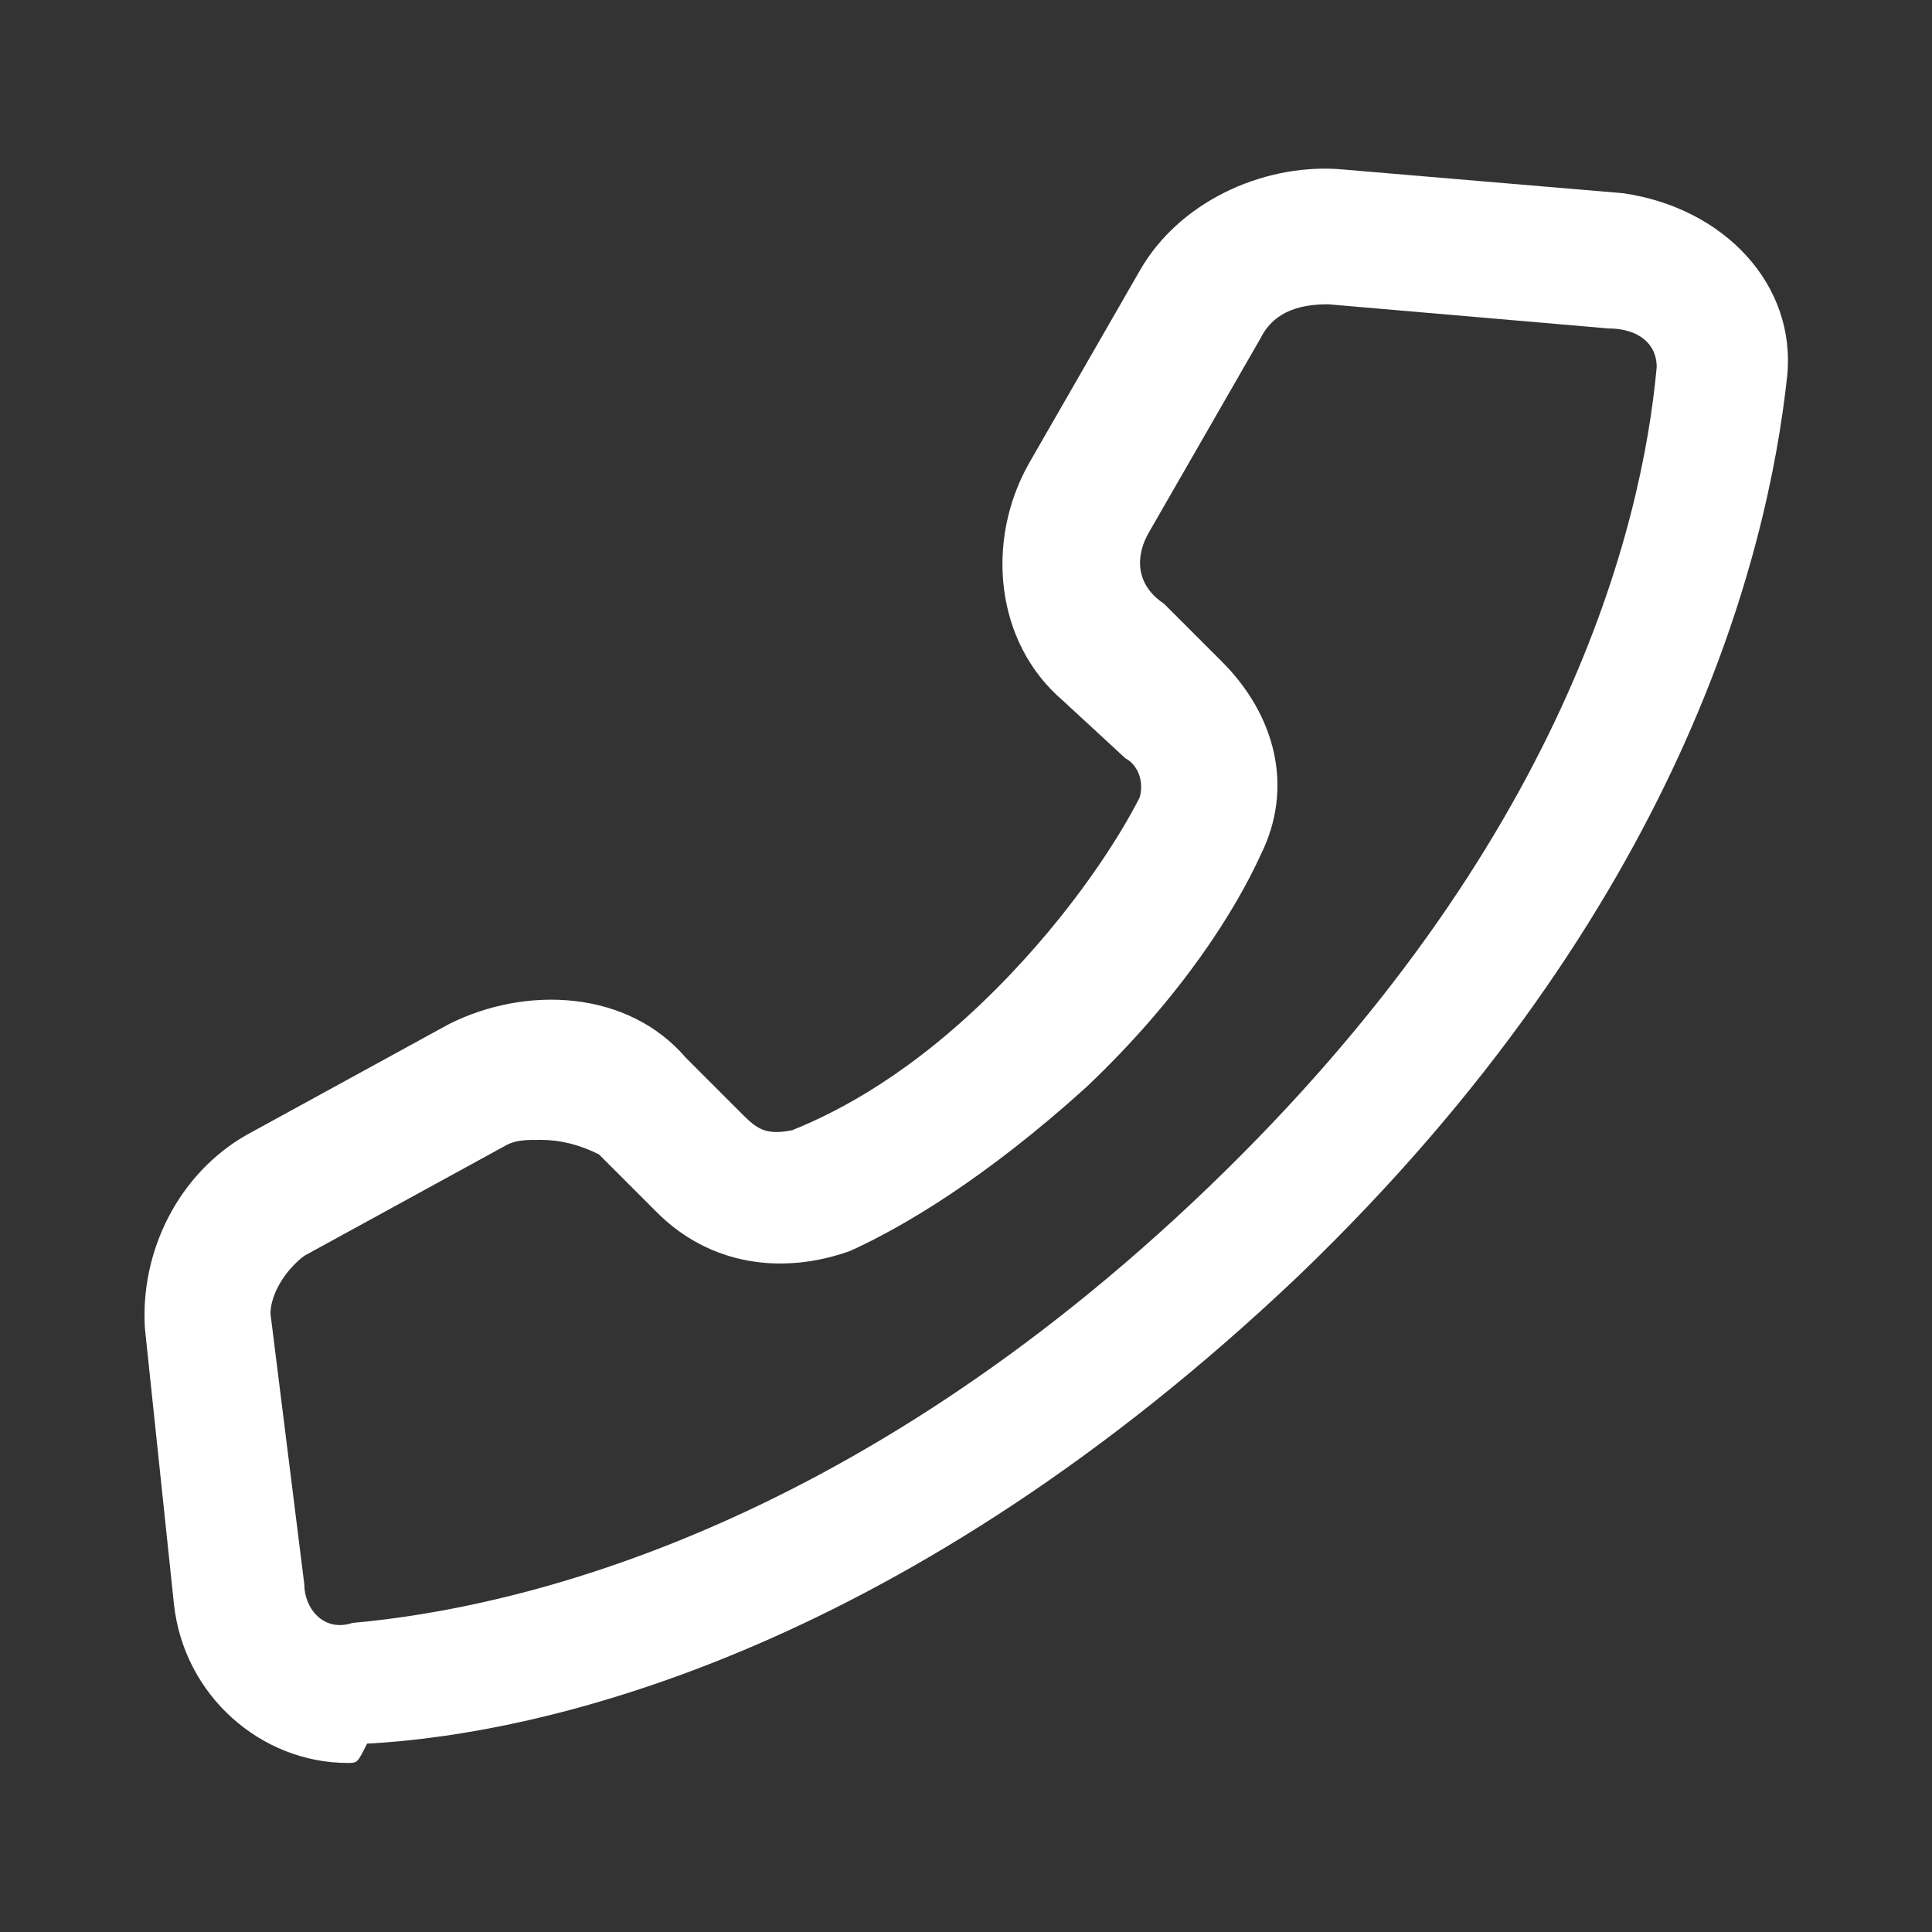
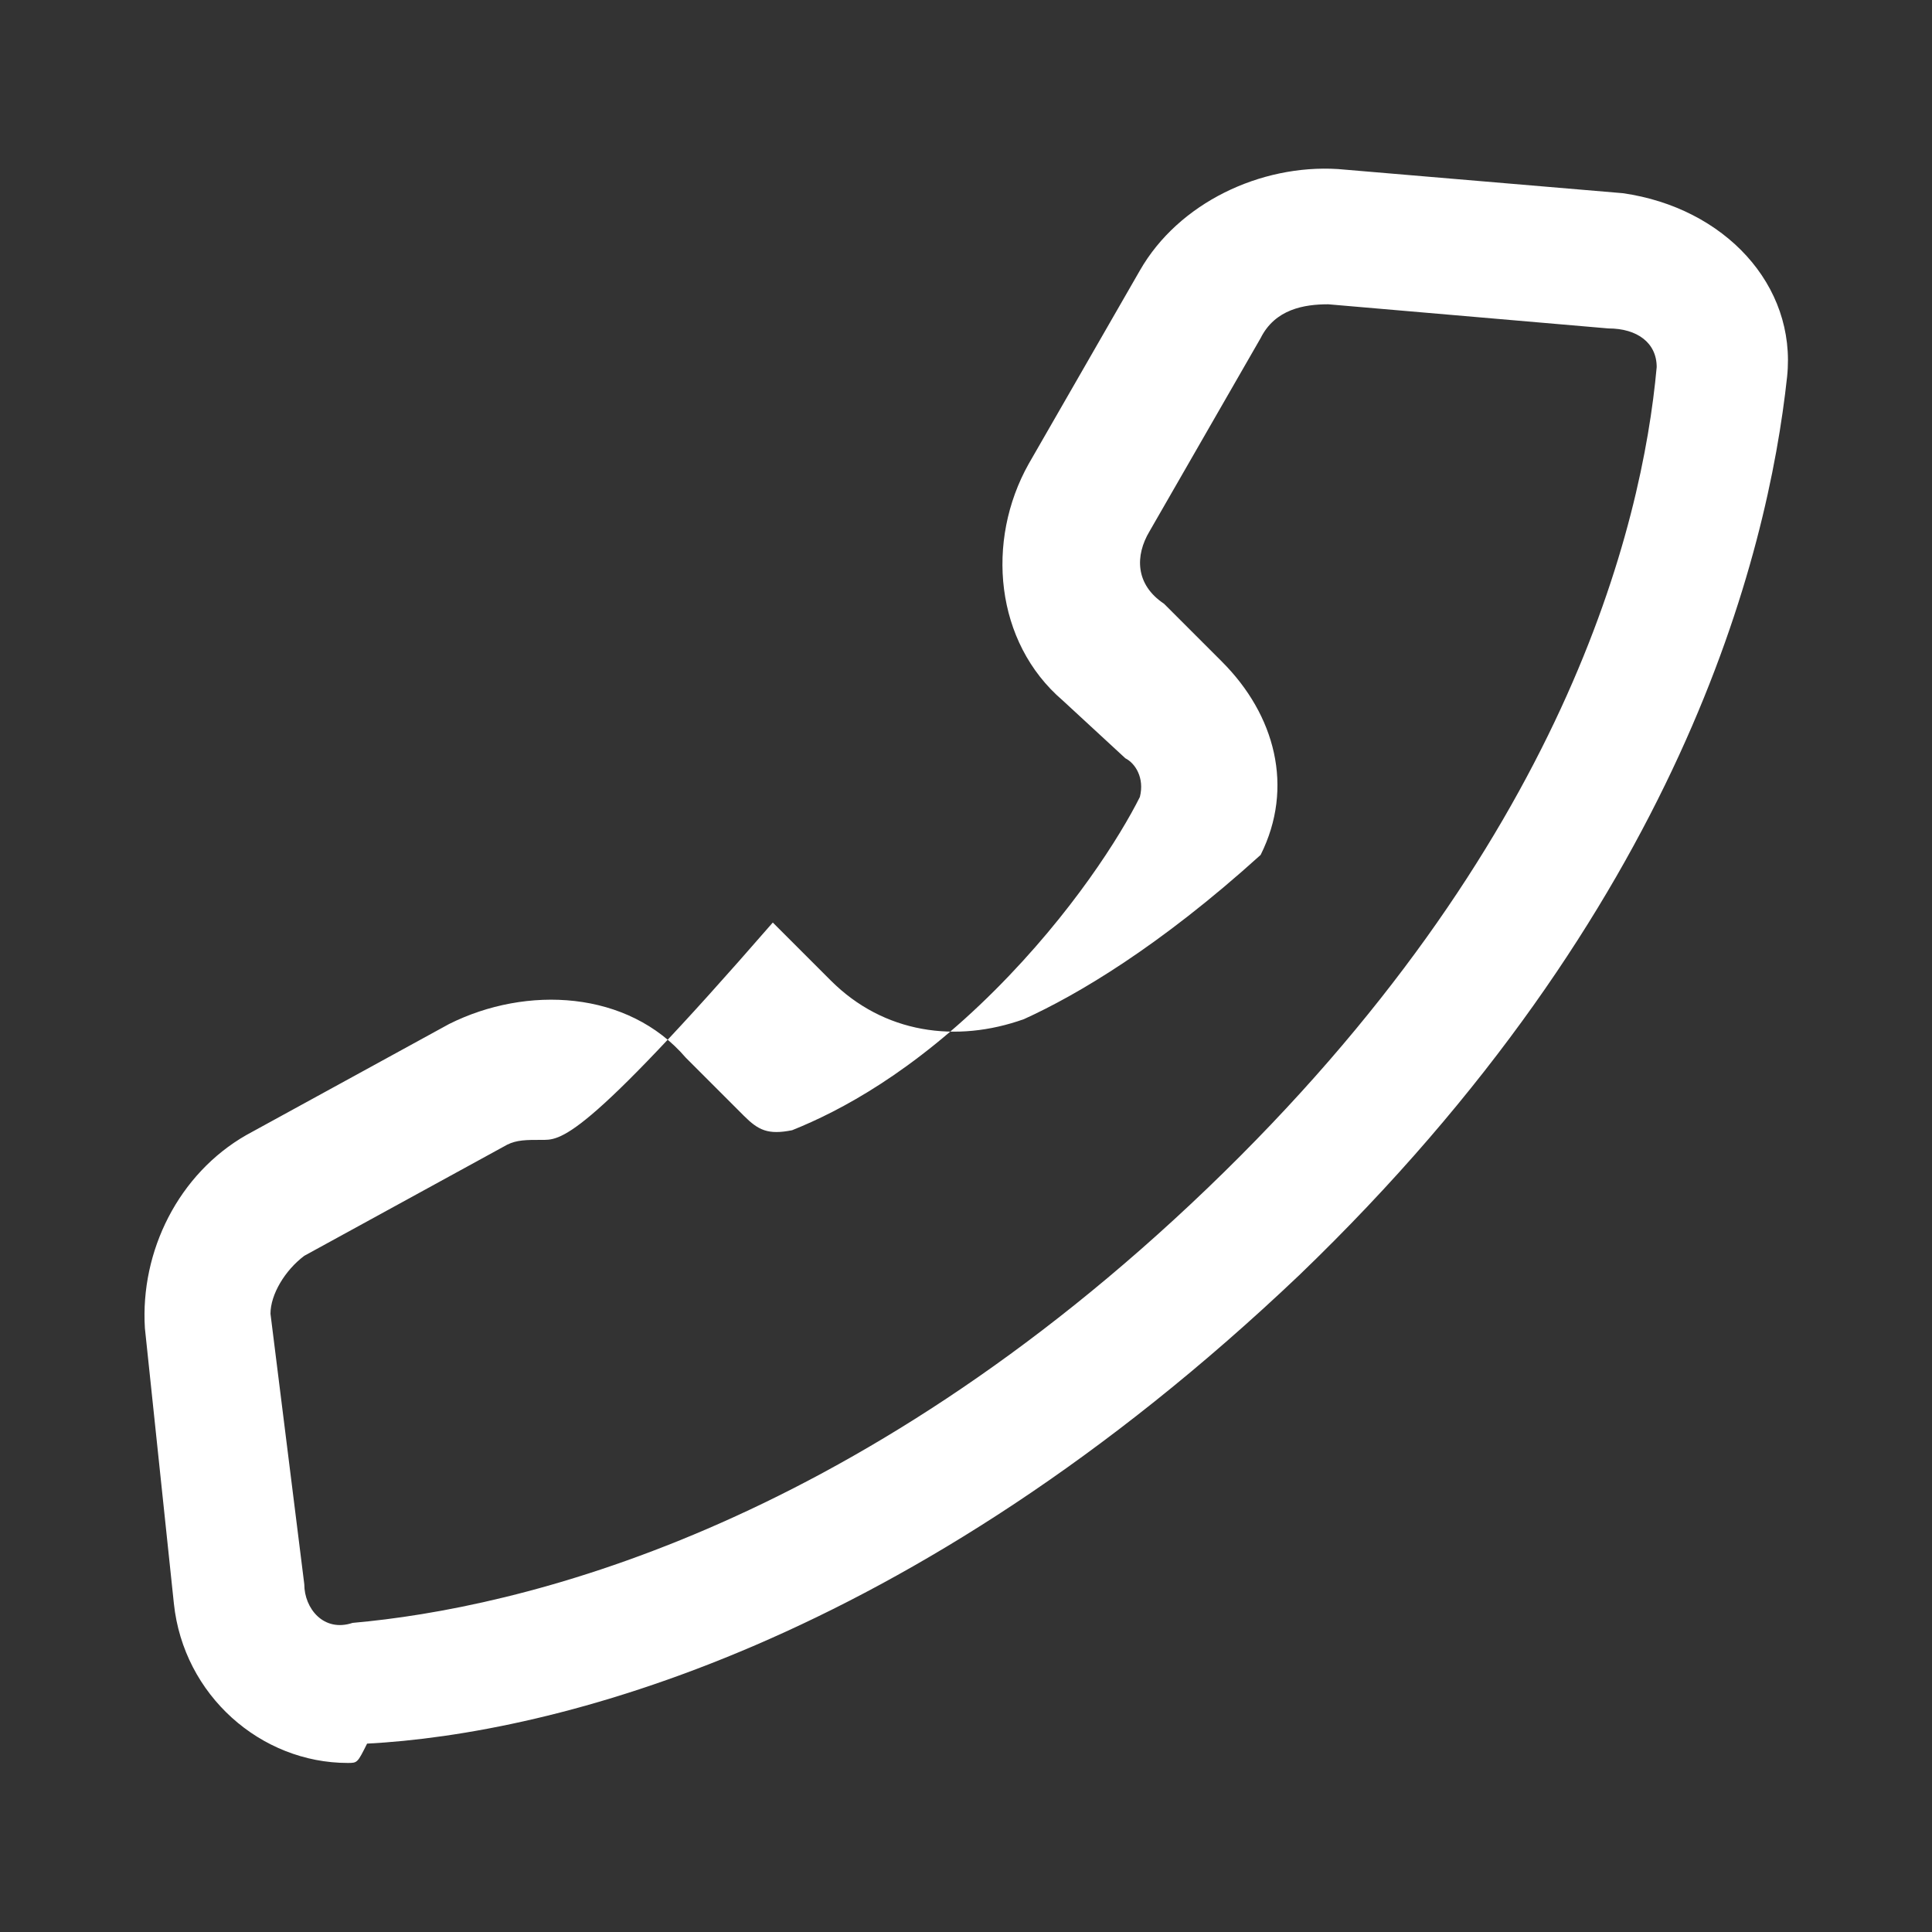
<svg xmlns="http://www.w3.org/2000/svg" version="1.1" id="Warstwa_1" x="0px" y="0px" viewBox="0 0 40 40" style="enable-background:new 0 0 40 40;" xml:space="preserve">
  <rect x="0" y="0" width="40" height="40" fill="#333333" stroke="none" />
  <style type="text/css">
	.st0{fill:#FFFFFF;}
</style>
  <g>
-     <path class="st0" d="M7.2,36.5c-1.8,0-3.4-1.4-3.6-3.3L3,27.5c-0.1-1.6,0.7-3.2,2.1-4l4.2-2.3c1.6-0.8,3.7-0.7,4.9,0.7l1.2,1.2   c0.3,0.3,0.5,0.4,1,0.3c1-0.4,2.5-1.2,4.2-2.9c1.6-1.6,2.6-3.2,3-4c0.1-0.4-0.1-0.7-0.3-0.8L22,14.5c-1.4-1.2-1.6-3.3-0.7-4.9   l2.3-4c0.8-1.4,2.5-2.2,4.1-2.1l5.9,0.5c2.1,0.3,3.6,1.9,3.4,3.8c-0.4,3.7-2.2,11-10.1,18.6c-8.1,7.7-15.5,9.5-19.3,9.7   C7.4,36.5,7.4,36.5,7.2,36.5z M11.2,23.6c-0.3,0-0.5,0-0.7,0.1L6.3,26c-0.4,0.3-0.7,0.8-0.7,1.2l0.7,5.6c0,0.5,0.4,1,1,0.8   c3.4-0.3,10.3-1.9,17.7-9s9-13.7,9.3-17c0-0.5-0.4-0.8-1-0.8l-5.8-0.5l0,0c-0.5,0-1.1,0.1-1.4,0.7l-2.3,4c-0.3,0.5-0.3,1.1,0.3,1.5   l1.2,1.2c1.1,1.1,1.5,2.6,0.8,4c-0.5,1.1-1.6,2.9-3.6,4.8c-2.1,1.9-3.8,2.9-4.9,3.4c-1.4,0.5-2.9,0.3-4-0.8l-1.2-1.2   C12,23.7,11.6,23.6,11.2,23.6z" />
+     <path class="st0" d="M7.2,36.5c-1.8,0-3.4-1.4-3.6-3.3L3,27.5c-0.1-1.6,0.7-3.2,2.1-4l4.2-2.3c1.6-0.8,3.7-0.7,4.9,0.7l1.2,1.2   c0.3,0.3,0.5,0.4,1,0.3c1-0.4,2.5-1.2,4.2-2.9c1.6-1.6,2.6-3.2,3-4c0.1-0.4-0.1-0.7-0.3-0.8L22,14.5c-1.4-1.2-1.6-3.3-0.7-4.9   l2.3-4c0.8-1.4,2.5-2.2,4.1-2.1l5.9,0.5c2.1,0.3,3.6,1.9,3.4,3.8c-0.4,3.7-2.2,11-10.1,18.6c-8.1,7.7-15.5,9.5-19.3,9.7   C7.4,36.5,7.4,36.5,7.2,36.5z M11.2,23.6c-0.3,0-0.5,0-0.7,0.1L6.3,26c-0.4,0.3-0.7,0.8-0.7,1.2l0.7,5.6c0,0.5,0.4,1,1,0.8   c3.4-0.3,10.3-1.9,17.7-9s9-13.7,9.3-17c0-0.5-0.4-0.8-1-0.8l-5.8-0.5l0,0c-0.5,0-1.1,0.1-1.4,0.7l-2.3,4c-0.3,0.5-0.3,1.1,0.3,1.5   l1.2,1.2c1.1,1.1,1.5,2.6,0.8,4c-2.1,1.9-3.8,2.9-4.9,3.4c-1.4,0.5-2.9,0.3-4-0.8l-1.2-1.2   C12,23.7,11.6,23.6,11.2,23.6z" />
  </g>
</svg>